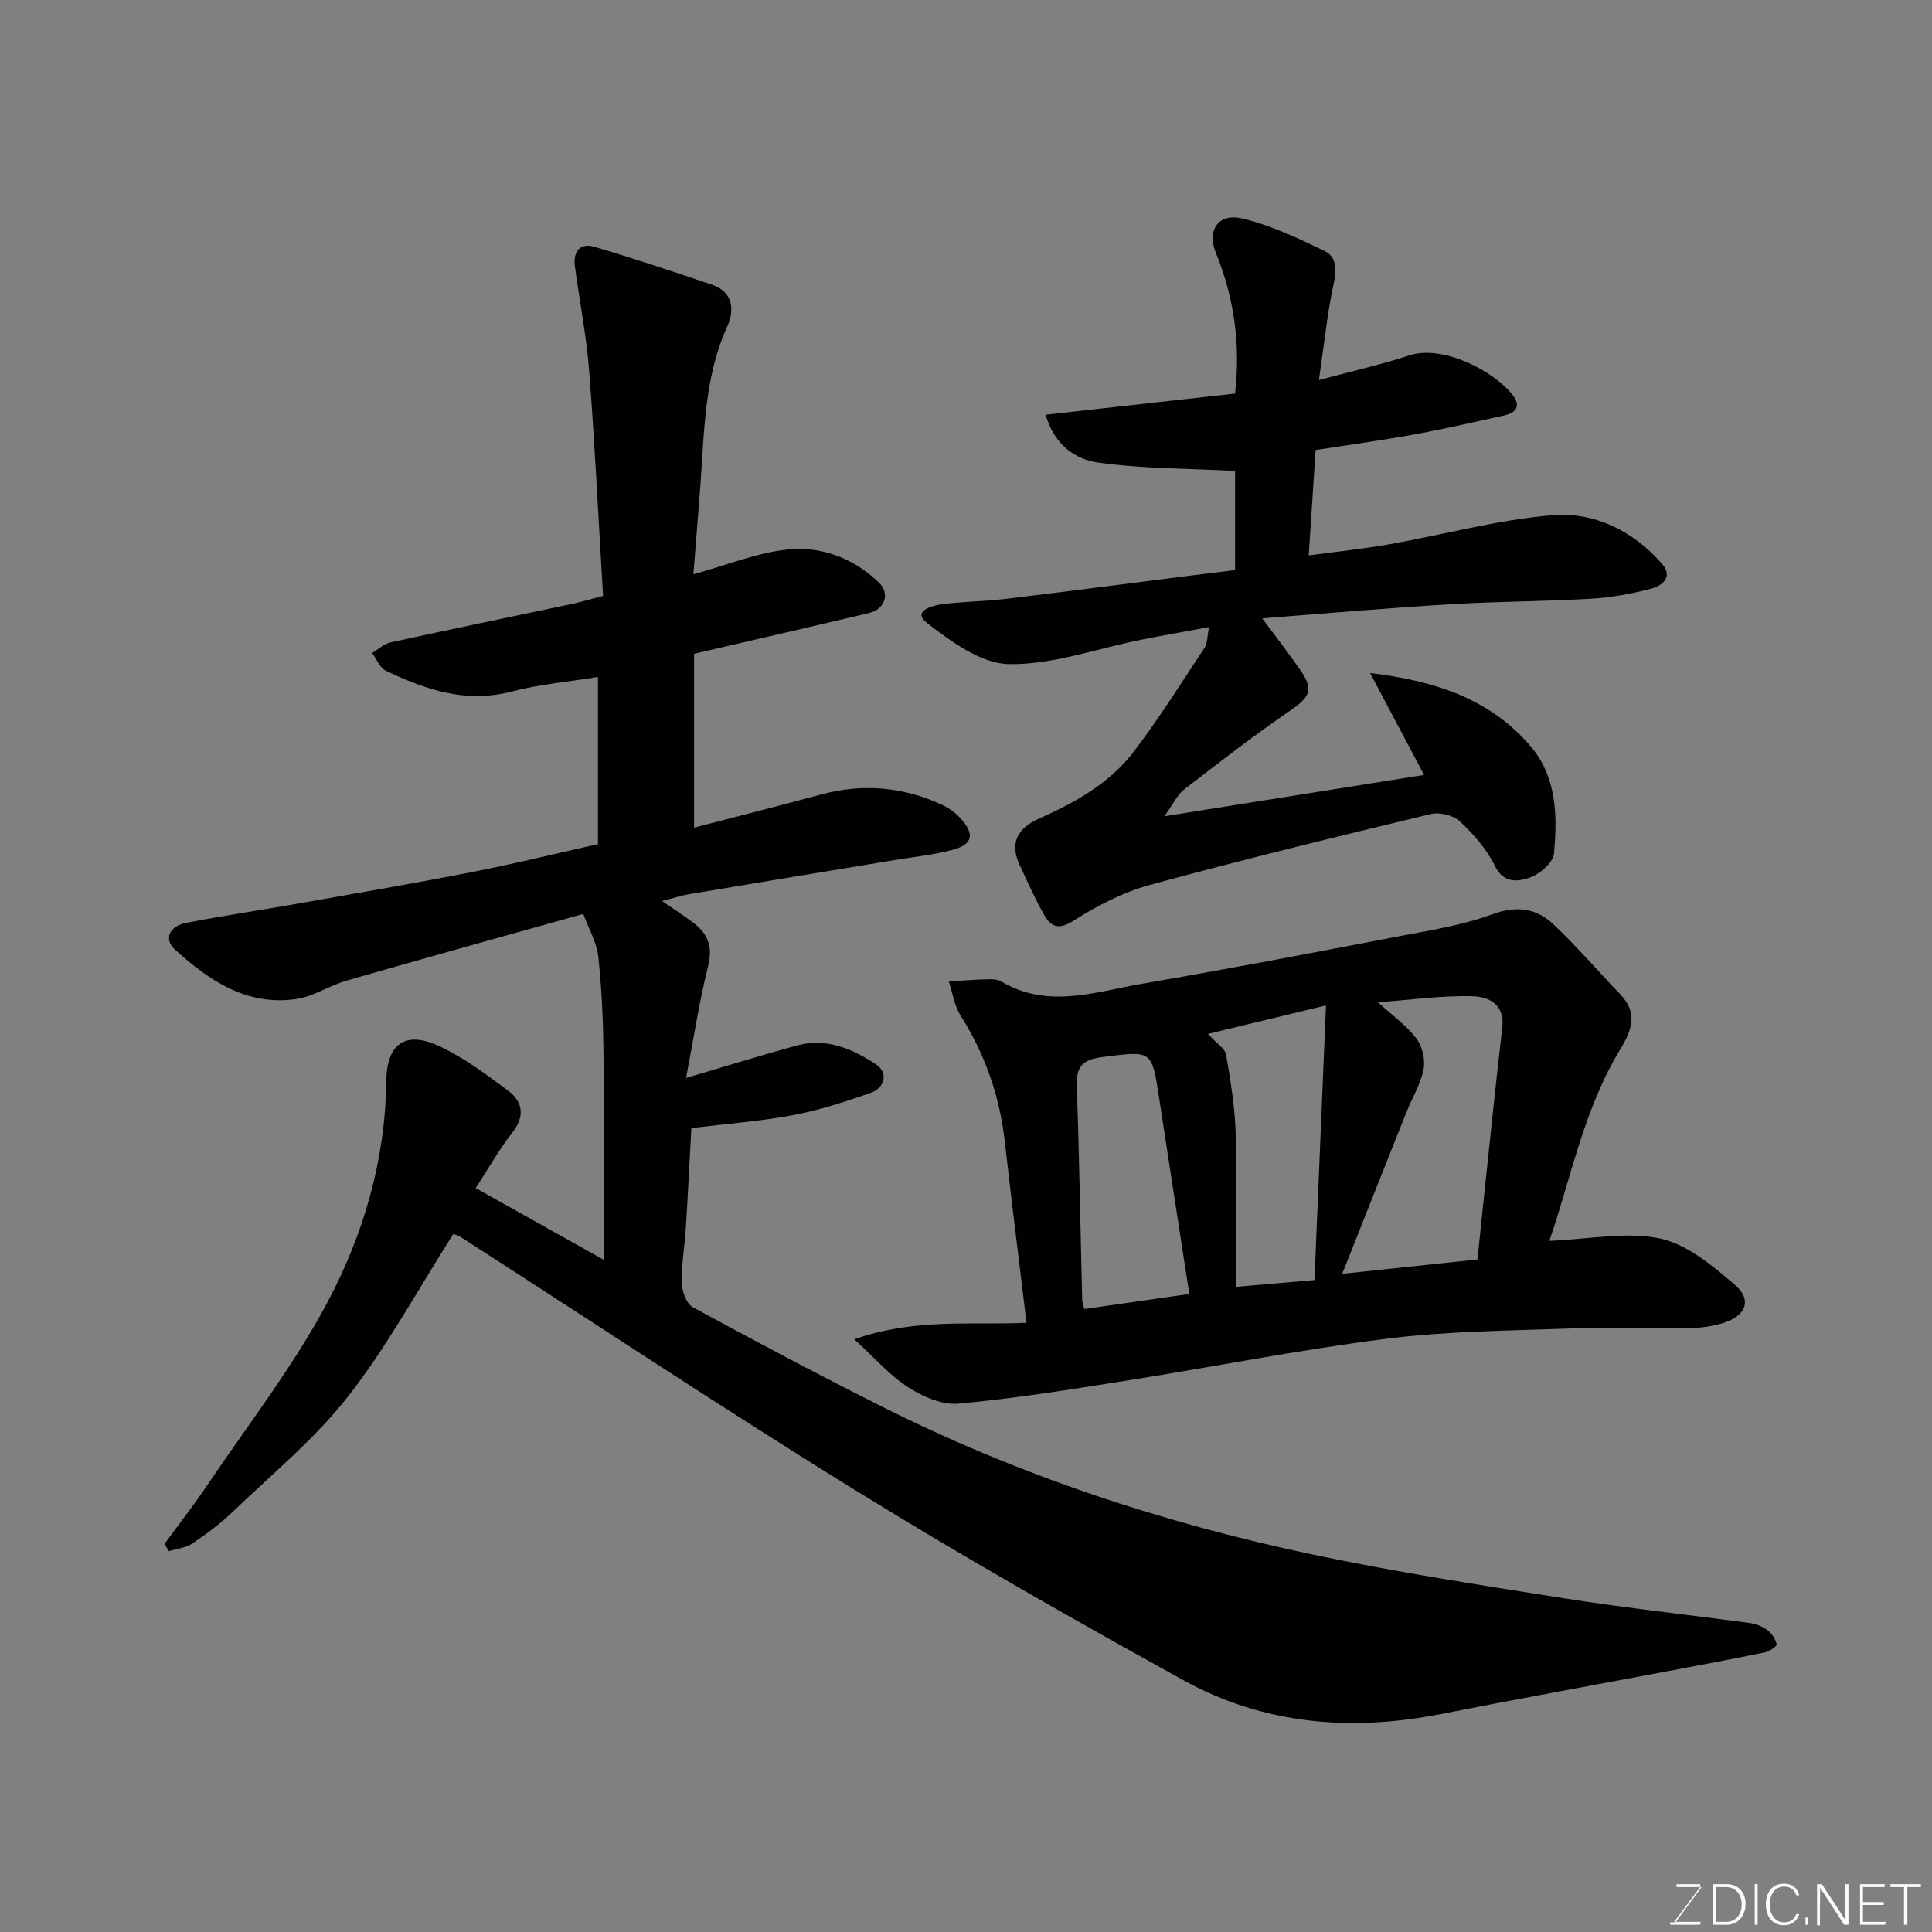
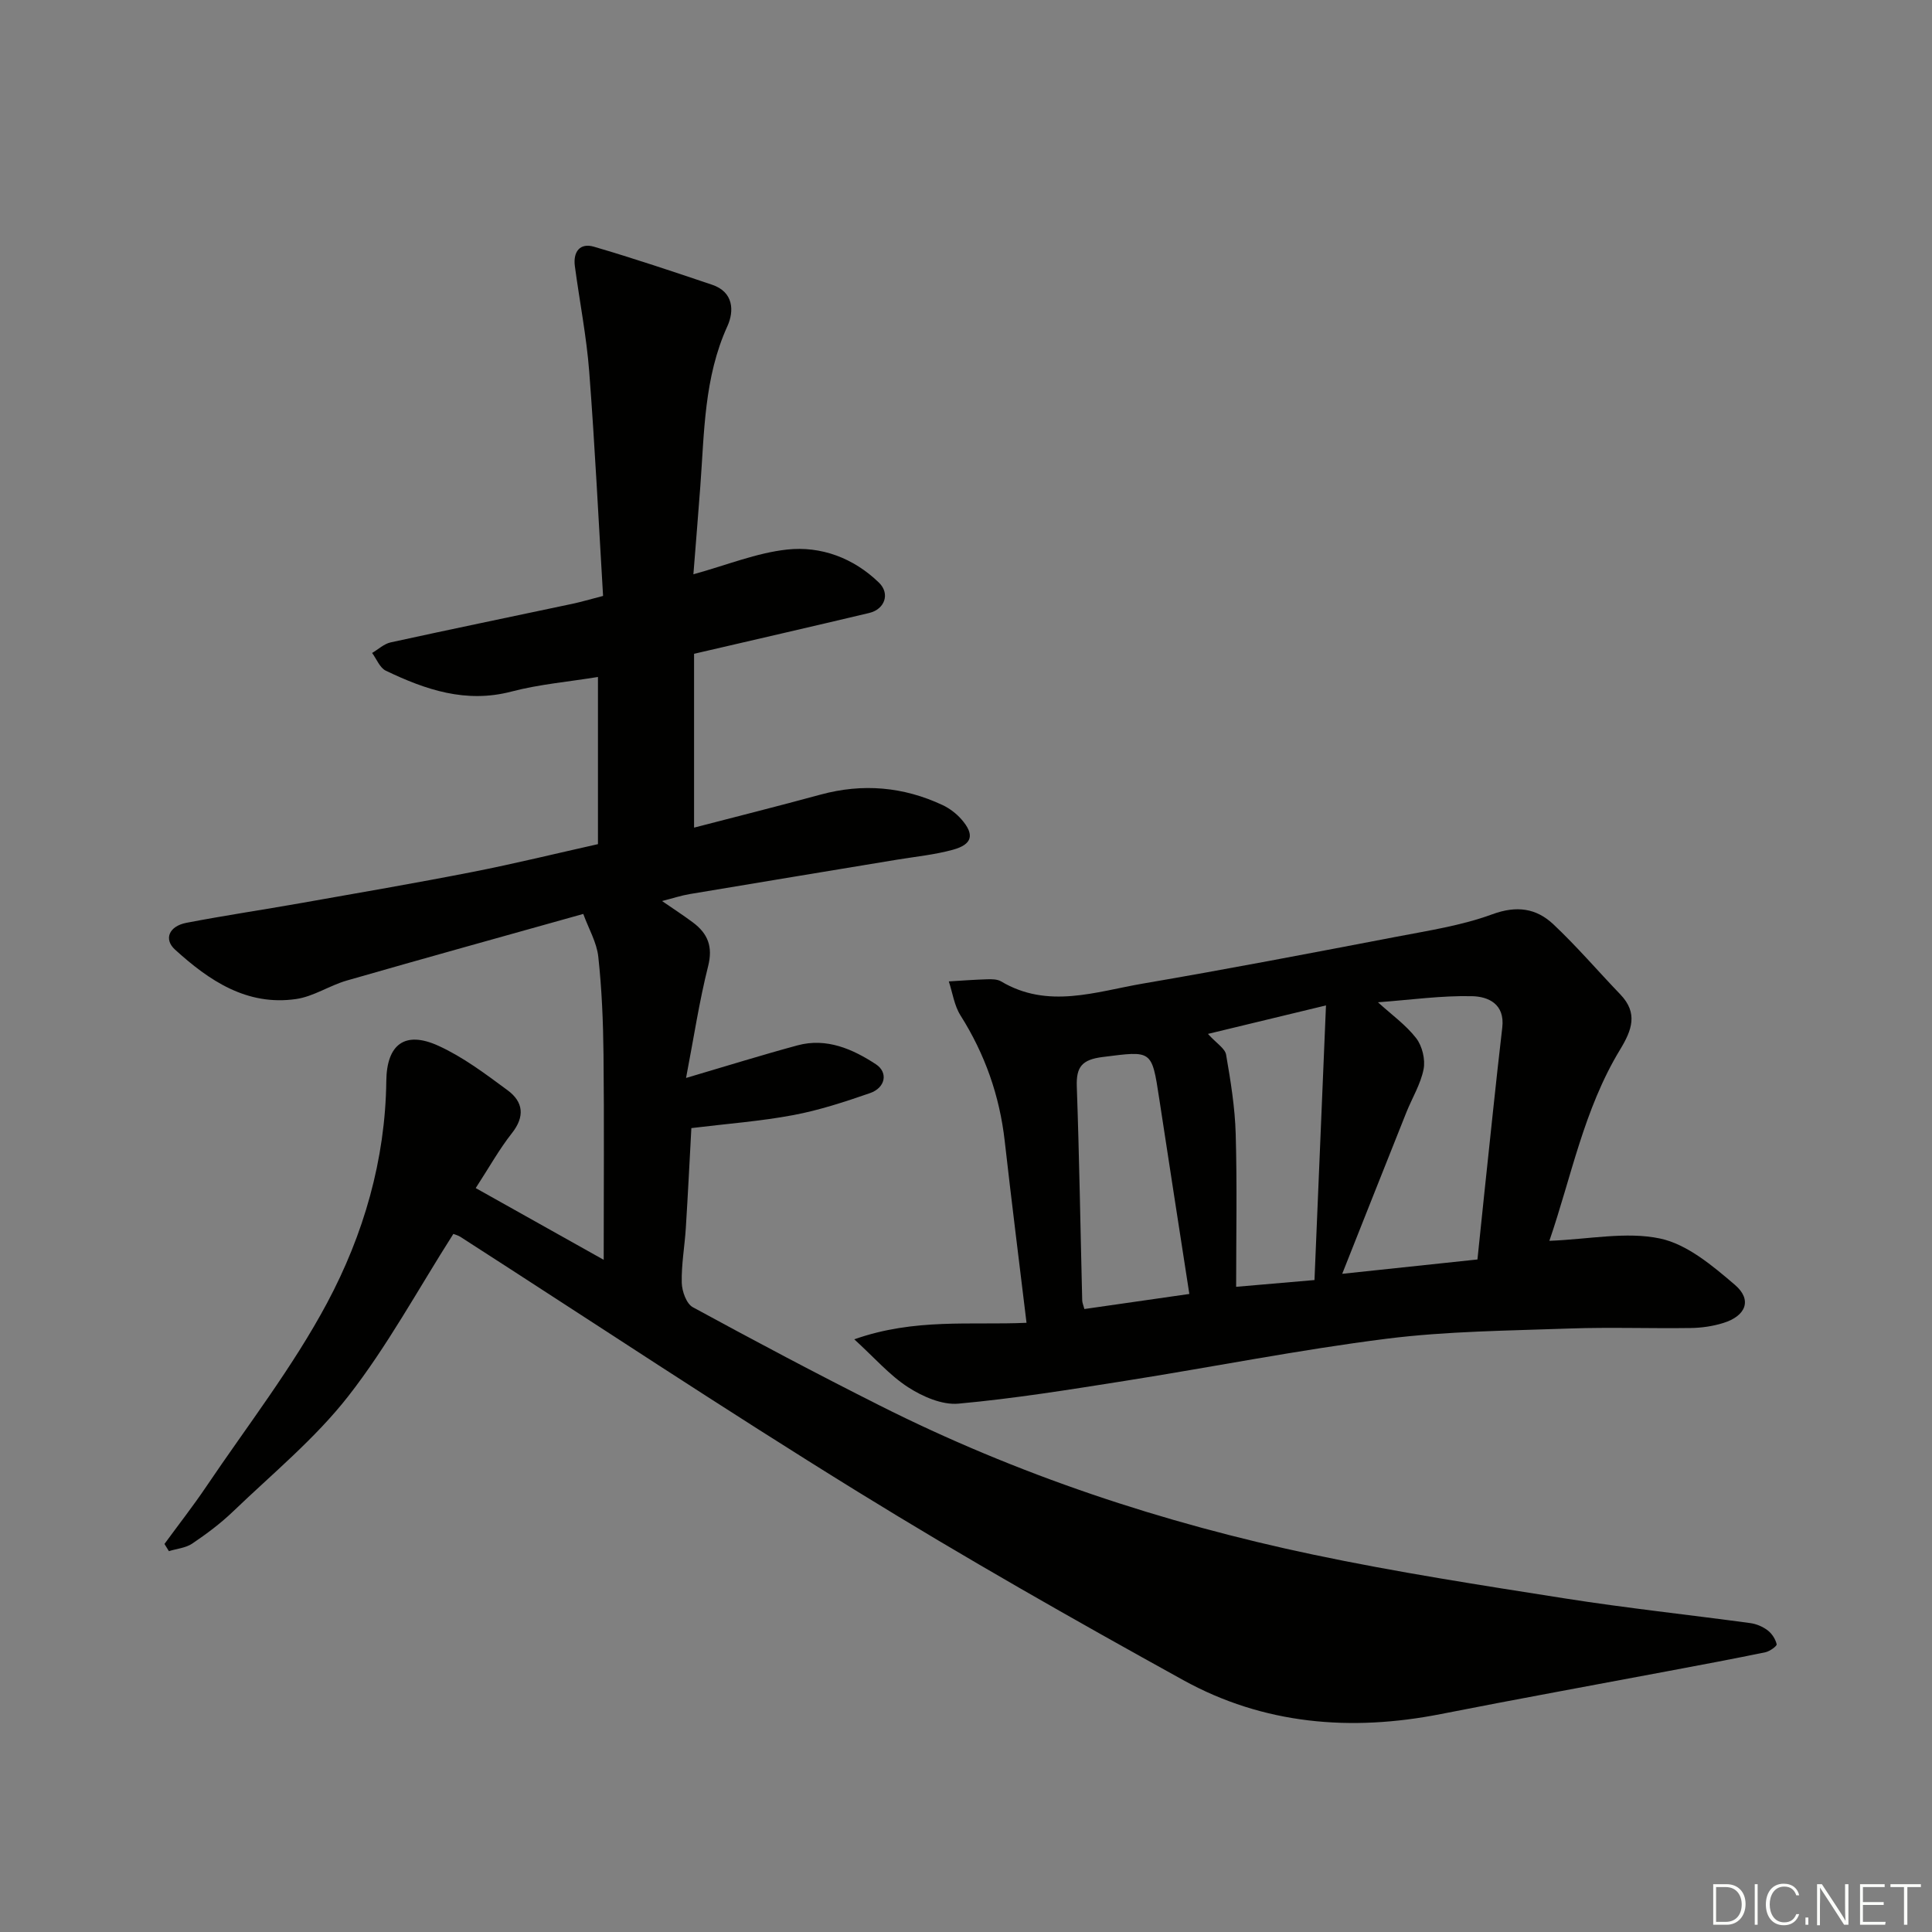
<svg xmlns="http://www.w3.org/2000/svg" enable-background="new 0 0 400 400" viewBox="0 0 400 400">
  <rect x="0" y="0" width="400" height="400" fill="#808080" stroke="none" />
  <path d="m93.86 255.47c-7.36 11.56-13.69 23.28-21.78 33.63-6.86 8.77-15.69 16.02-23.79 23.8-2.58 2.48-5.49 4.66-8.47 6.67-1.35.92-3.22 1.07-4.85 1.58-.31-.5-.61-.99-.92-1.49 2.9-3.97 5.94-7.85 8.69-11.93 8.48-12.57 17.88-24.67 24.99-37.98 7.53-14.11 12.06-29.61 12.25-45.96.09-7.53 3.81-10.45 10.77-7.28 5.13 2.33 9.78 5.85 14.36 9.23 3.23 2.39 3.61 5.42.86 8.89-2.61 3.31-4.68 7.05-7.48 11.35 8.78 4.92 17.21 9.65 26.5 14.85 0-14.96.11-28.74-.04-42.51-.07-6.76-.35-13.53-1.08-20.24-.32-2.96-1.99-5.78-3.11-8.86-16.51 4.63-32.76 9.13-48.96 13.79-3.58 1.03-6.89 3.31-10.5 3.83-10.19 1.47-18-3.81-25.07-10.24-2.37-2.16-1.23-4.85 2.36-5.54 7.84-1.51 15.75-2.68 23.62-4.07 11.88-2.1 23.77-4.14 35.61-6.46 8.73-1.71 17.38-3.84 25.98-5.76 0-11.8 0-23.1 0-34.61-6.13 1-12.15 1.51-17.91 3.02-9.44 2.48-17.79-.38-26.01-4.32-1.25-.6-1.91-2.42-2.84-3.67 1.28-.75 2.47-1.89 3.84-2.19 12.56-2.75 25.15-5.34 37.73-8.01 1.73-.37 3.42-.88 6.25-1.61-.93-15.47-1.68-30.98-2.87-46.45-.56-7.31-2-14.54-2.97-21.82-.39-2.94 1.01-4.89 3.95-4.03 8.23 2.41 16.36 5.14 24.48 7.88 4.43 1.49 4.58 5.42 3.15 8.57-4.84 10.63-4.77 21.96-5.61 33.19-.44 5.91-.93 11.81-1.43 18.18 6.96-1.92 13.07-4.43 19.38-5.12 7.06-.77 13.79 1.76 19.03 6.84 2.37 2.3 1.21 5.52-2.01 6.29-11.86 2.82-23.74 5.54-36.26 8.45v35.99c8.44-2.19 17.35-4.43 26.21-6.84 8.72-2.37 17.13-1.63 25.26 2.18 1.44.68 2.83 1.74 3.88 2.94 2.77 3.16 2.29 5.19-1.76 6.3-3.75 1.03-7.67 1.42-11.53 2.05-14.33 2.38-28.66 4.72-42.98 7.13-1.74.29-3.43.86-5.71 1.44 2.29 1.58 4.41 2.95 6.43 4.46 3.05 2.29 4.13 4.98 3.11 9.03-1.83 7.24-2.94 14.66-4.57 23.14 8.58-2.53 15.79-4.78 23.08-6.75 6.02-1.63 11.44.78 16.22 3.91 2.58 1.69 2.01 4.86-1.22 5.98-5.2 1.8-10.49 3.54-15.88 4.55-6.75 1.27-13.65 1.78-21.1 2.69-.36 6.66-.71 13.7-1.15 20.73-.24 3.77-.93 7.53-.84 11.28.04 1.76.96 4.36 2.3 5.08 12.77 6.96 25.63 13.77 38.62 20.31 28.53 14.37 58.64 24.35 89.82 30.91 17.23 3.63 34.67 6.32 52.07 9.06 12.77 2.01 25.64 3.38 38.45 5.12 1.25.17 2.57.74 3.57 1.5.88.67 1.62 1.82 1.86 2.88.08.37-1.43 1.46-2.33 1.65-6.69 1.38-13.42 2.64-20.13 3.9-15.7 2.96-31.42 5.81-47.09 8.9-18.6 3.66-36.67 2.17-53.33-7.04-22.7-12.54-45.28-25.36-67.35-38.98-27.75-17.13-54.93-35.19-82.36-52.83-.57-.32-1.22-.49-1.39-.56z" fill="#010100" />
  <path d="m320.78 256.9c8.23-.32 15.9-1.96 22.91-.48 5.63 1.19 10.89 5.65 15.51 9.6 3.61 3.09 2.3 6.43-2.41 7.89-2.15.67-4.48 1.01-6.73 1.04-8.33.12-16.67-.19-24.98.1-12.7.46-25.49.54-38.07 2.13-18.12 2.29-36.08 5.87-54.13 8.72-11.45 1.81-22.91 3.66-34.44 4.71-3.39.31-7.42-1.46-10.43-3.4-3.84-2.48-6.95-6.1-11.14-9.92 12.51-4.42 24.13-2.9 35.66-3.42-1.53-12.66-3.1-25.12-4.51-37.6-1.06-9.41-4.1-18.03-9.16-26.04-1.29-2.04-1.64-4.68-2.42-7.04 2.64-.16 5.27-.36 7.91-.44.97-.03 2.12-.03 2.9.43 9.71 5.79 19.62 2.13 29.37.46 17.51-2.99 34.96-6.34 52.41-9.68 6.71-1.29 13.58-2.33 19.94-4.67 5.07-1.86 9.11-1.24 12.63 2.07 4.87 4.58 9.23 9.69 13.87 14.52 3.71 3.87 2.41 7.38-.05 11.43-7.51 12.36-10.13 26.5-14.64 39.59zm-14.89 3.86c.47-4.55.92-8.93 1.38-13.3 1.24-11.58 2.41-23.16 3.76-34.73.57-4.9-2.94-6.41-6.25-6.48-6.33-.15-12.69.76-19.49 1.26 2.83 2.58 5.79 4.69 7.92 7.44 1.25 1.62 1.92 4.41 1.53 6.41-.61 3.11-2.39 5.99-3.59 9-4.4 11.02-8.77 22.06-13.26 33.37 9.7-1.04 18.48-1.97 28-2.97zm-31.36-52.6c-8.6 2.08-16.37 3.95-24.44 5.9 1.8 1.98 3.54 3.01 3.76 4.3.94 5.44 1.84 10.95 1.99 16.45.3 10.54.09 21.1.09 31.61 4.88-.42 10.34-.89 16.22-1.4.81-19.23 1.58-37.85 2.38-56.86zm-28.29 59.74c-2.16-13.97-4.22-27.18-6.23-40.41-1.56-10.23-1.49-9.93-11.7-8.65-4.28.54-5.52 2.01-5.37 6.14.52 14.75.75 29.51 1.12 44.26.01.47.23.94.45 1.78 7.04-1.01 14.08-2.02 21.73-3.12z" fill="#010100" />
-   <path d="m261.33 128.02c2.97 4.02 5.59 7.37 7.99 10.86 2.69 3.92 1.83 5.47-2.12 8.18-7.53 5.17-14.77 10.76-22 16.36-1.45 1.12-2.29 3.04-4.13 5.58 18.57-2.95 35.94-5.72 53.77-8.56-3.69-6.97-7.13-13.47-11.18-21.1 13.75 1.65 24.83 5.45 33.11 15.02 5.56 6.43 5.7 14.51 4.96 22.38-.18 1.89-3.03 4.32-5.14 5.01-2.28.75-5.29 1.23-7.09-2.47-1.68-3.45-4.41-6.56-7.24-9.21-1.35-1.27-4.2-1.98-6.04-1.53-19.45 4.68-38.9 9.42-58.2 14.69-5.56 1.52-10.93 4.33-15.82 7.43-3.1 1.96-4.63 1.18-6-1.21-1.92-3.37-3.51-6.95-5.14-10.48-2.1-4.55-.22-7.57 3.97-9.44 7.43-3.32 14.57-7.24 19.57-13.75 5.32-6.94 9.98-14.4 14.82-21.71.58-.87.49-2.18.89-4.24-5.11.95-9.66 1.74-14.19 2.65-9.09 1.82-18.18 5.17-27.23 5.02-5.76-.09-11.95-4.66-16.95-8.51-3.15-2.42.96-3.59 2.91-3.86 4.4-.6 8.87-.6 13.28-1.13 13-1.56 25.98-3.26 38.97-4.91 2.88-.36 5.75-.71 8.61-1.06 0-7.62 0-14.72 0-20.53-9.7-.51-19.12-.44-28.36-1.73-4.54-.64-9.03-3.48-10.86-9.9 13.32-1.49 26.1-2.92 39.21-4.38 1.15-9.89-.1-19.63-3.95-29.09-1.93-4.74.45-8.35 5.49-7.15 5.89 1.4 11.53 4.08 17.03 6.73 2.5 1.21 2.48 3.87 1.85 6.8-1.34 6.16-1.96 12.48-3.05 19.91 7.25-1.95 13.08-3.26 18.73-5.11 6.88-2.26 17.49 3.18 21.4 8.23 1.7 2.19.75 3.66-1.78 4.21-6.03 1.31-12.05 2.73-18.13 3.84-6.9 1.26-13.86 2.22-20.91 3.32-.47 7.18-.93 14.21-1.42 21.81 5.84-.79 11.29-1.35 16.66-2.3 11.23-1.99 22.34-5.06 33.64-6.01 8.79-.74 16.9 3.18 22.89 10.12 2.36 2.74-.15 4.51-2.3 5.08-4.07 1.07-8.3 1.83-12.51 2.08-9.58.57-19.21.54-28.79 1.13-12.96.76-25.88 1.9-39.22 2.93z" fill="#010100" />
+   <path d="m261.33 128.02z" fill="#010100" />
  <g fill="#fbfcfa">
-     <path d="m346.9 398 5.4-7.3h-5.2v-.6h4.9v.6l-5.4 7.2h5.5l-.1.6h-6.2v-.5z" />
    <path d="m354.7 390.1h2.8c2.3 0 3.9 1.6 3.9 4.1s-1.6 4.3-3.9 4.3h-2.8zm.6 7.8h2c2.2 0 3.3-1.6 3.3-3.6 0-1.8-1-3.6-3.3-3.6h-2z" />
    <path d="m363.9 390.1v8.4h-.6v-8.4z" />
    <path d="m372.5 396.3c-.4 1.3-1.4 2.3-3.2 2.3-2.4 0-3.7-1.9-3.7-4.3 0-2.3 1.2-4.3 3.7-4.3 1.8 0 2.9 1 3.2 2.4h-.6c-.4-1.1-1.1-1.8-2.5-1.8-2.1 0-3 1.9-3 3.7s.9 3.7 3 3.7c1.4 0 2.1-.7 2.5-1.7z" />
    <path d="m373.8 398.5v-1.5h.6v1.5z" />
    <path d="m376.2 398.5v-8.4h1c1.3 2 4.4 6.6 4.9 7.6-.1-1.2-.1-2.4-.1-3.8v-3.8h.7v8.4h-.9c-1.2-1.9-4.4-6.8-5-7.7.1 1.1 0 2.3 0 3.9v3.9h-.6z" />
    <path d="m390 394.4h-4.3v3.5h4.7l-.1.6h-5.2v-8.4h5.1v.6h-4.5v3.1h4.3z" />
    <path d="m394.2 390.7h-2.8v-.6h6.3v.6h-2.8v7.8h-.7z" />
  </g>
</svg>